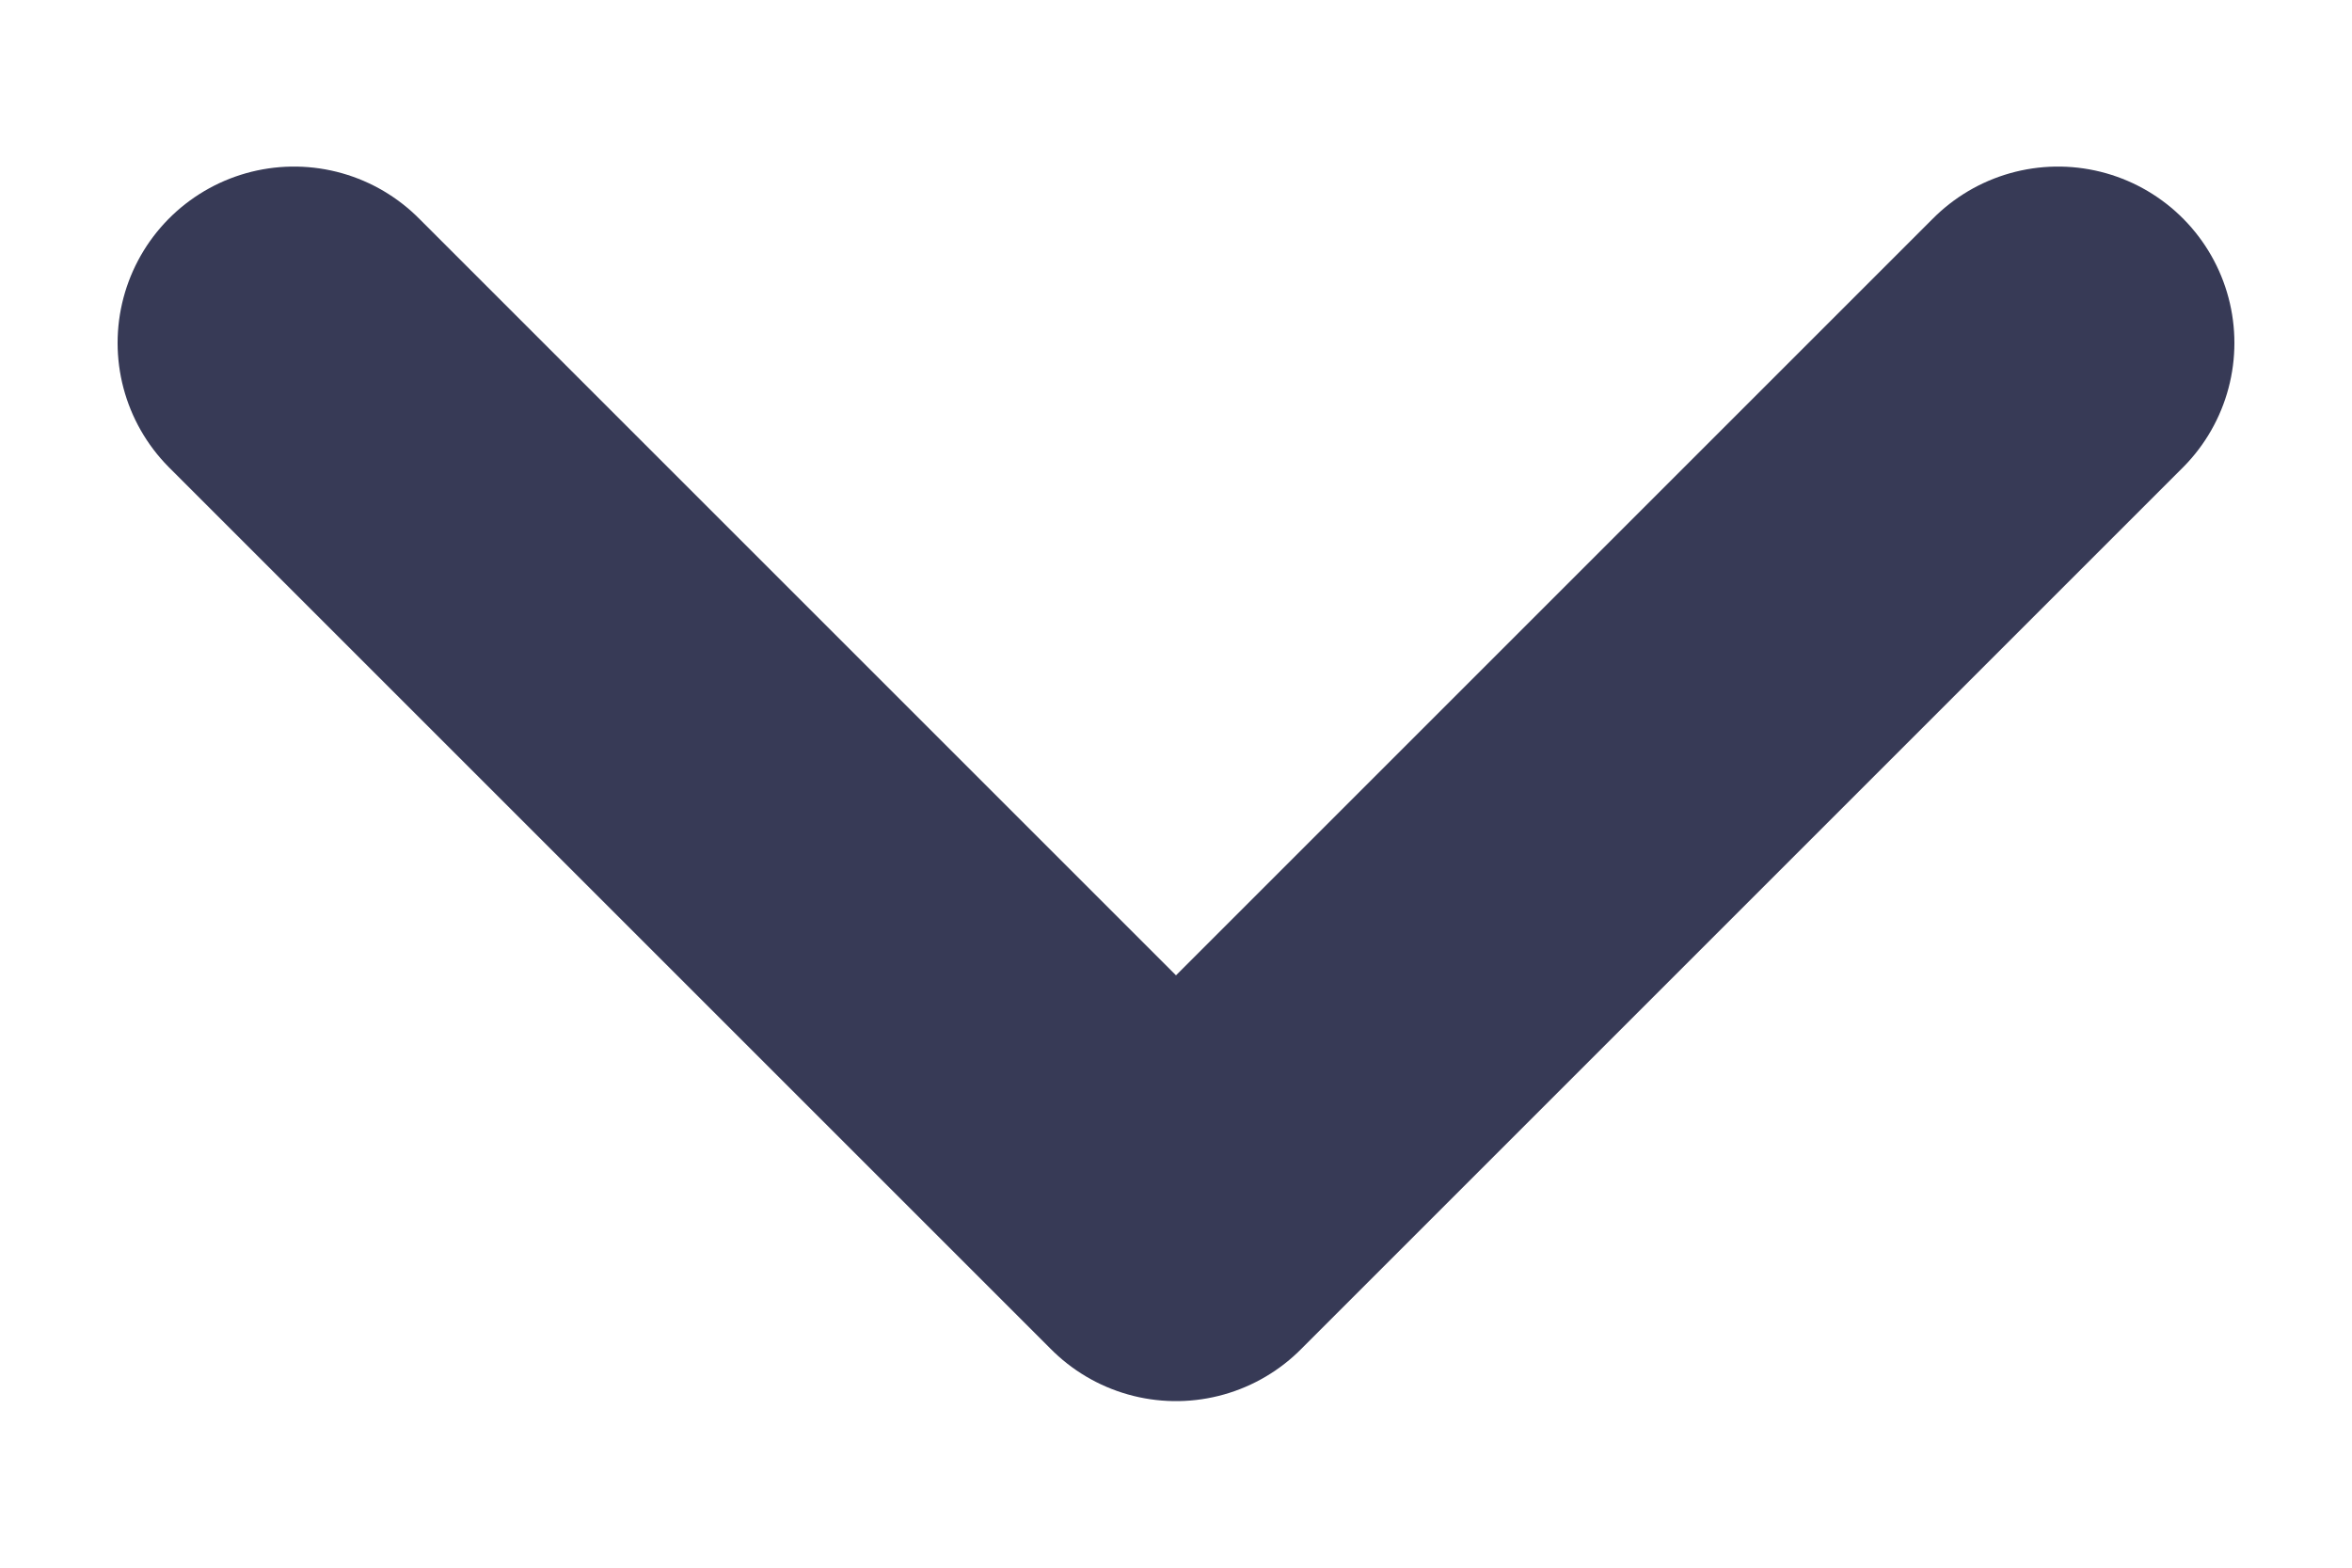
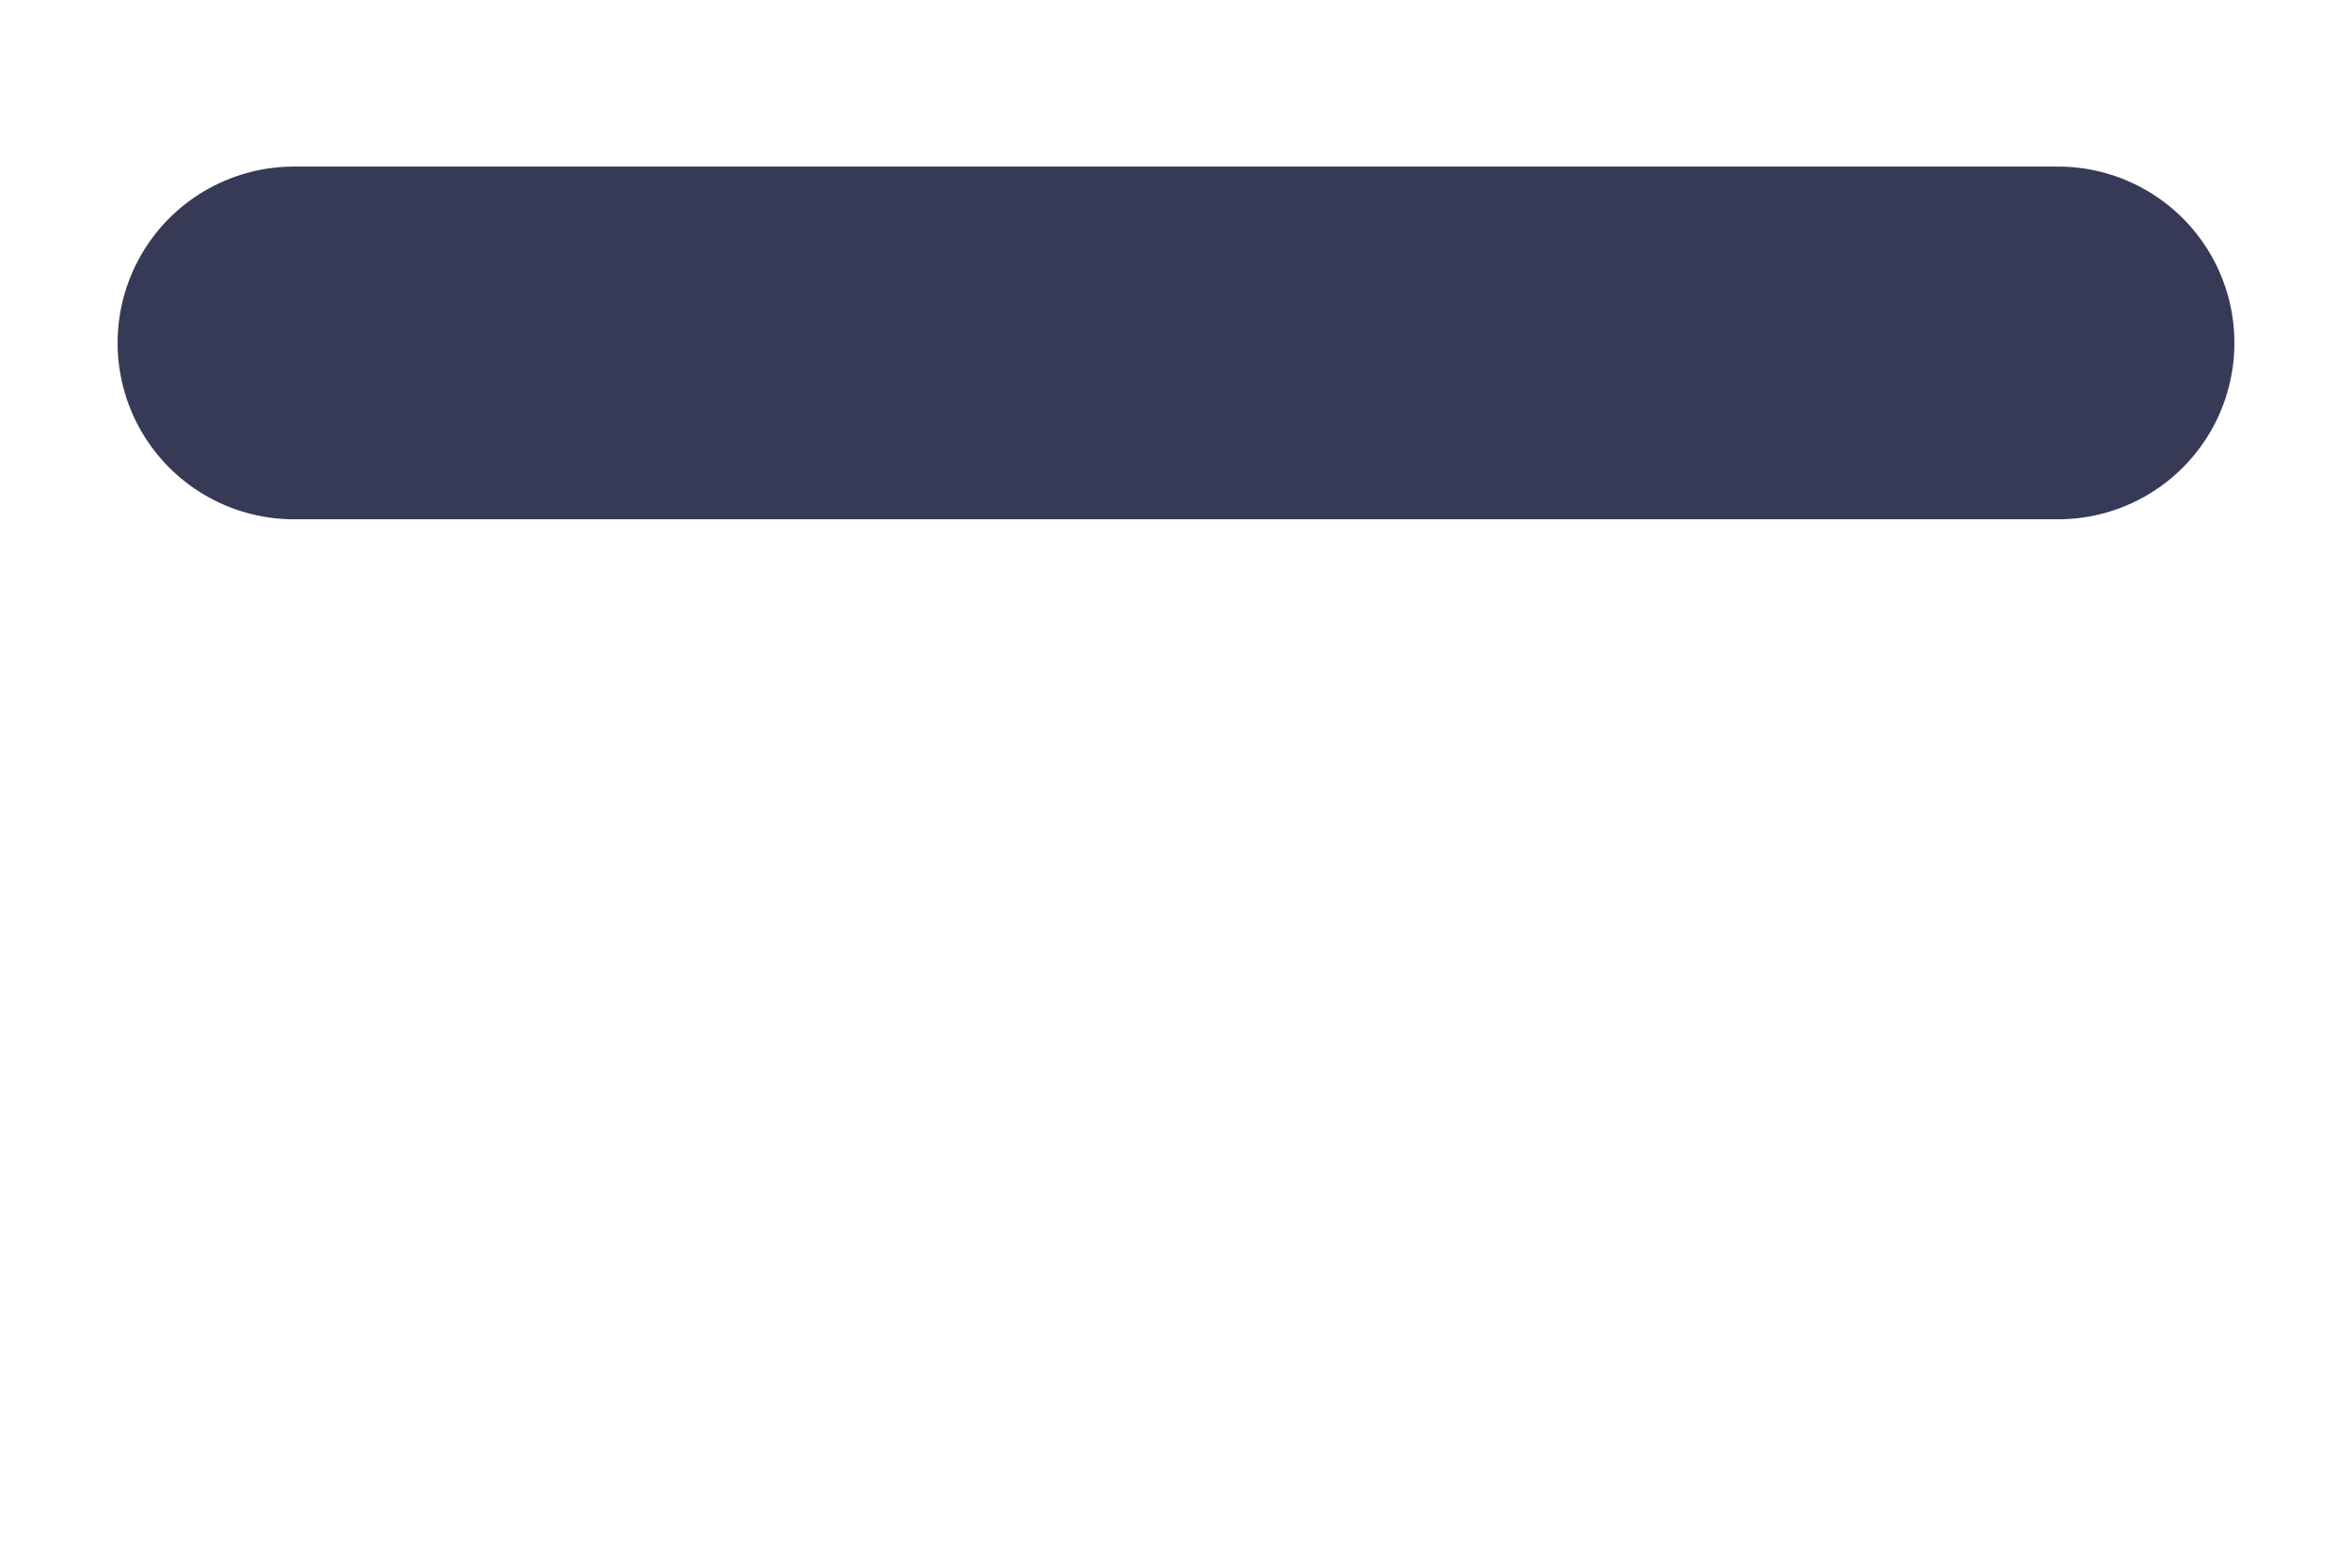
<svg xmlns="http://www.w3.org/2000/svg" width="12" height="8" viewBox="0 0 8 5" fill="none">
-   <path d="M1 1L4 4L7 1" stroke="#373A56" stroke-width="1.2" stroke-linecap="round" stroke-linejoin="round" />
+   <path d="M1 1L7 1" stroke="#373A56" stroke-width="1.2" stroke-linecap="round" stroke-linejoin="round" />
</svg>